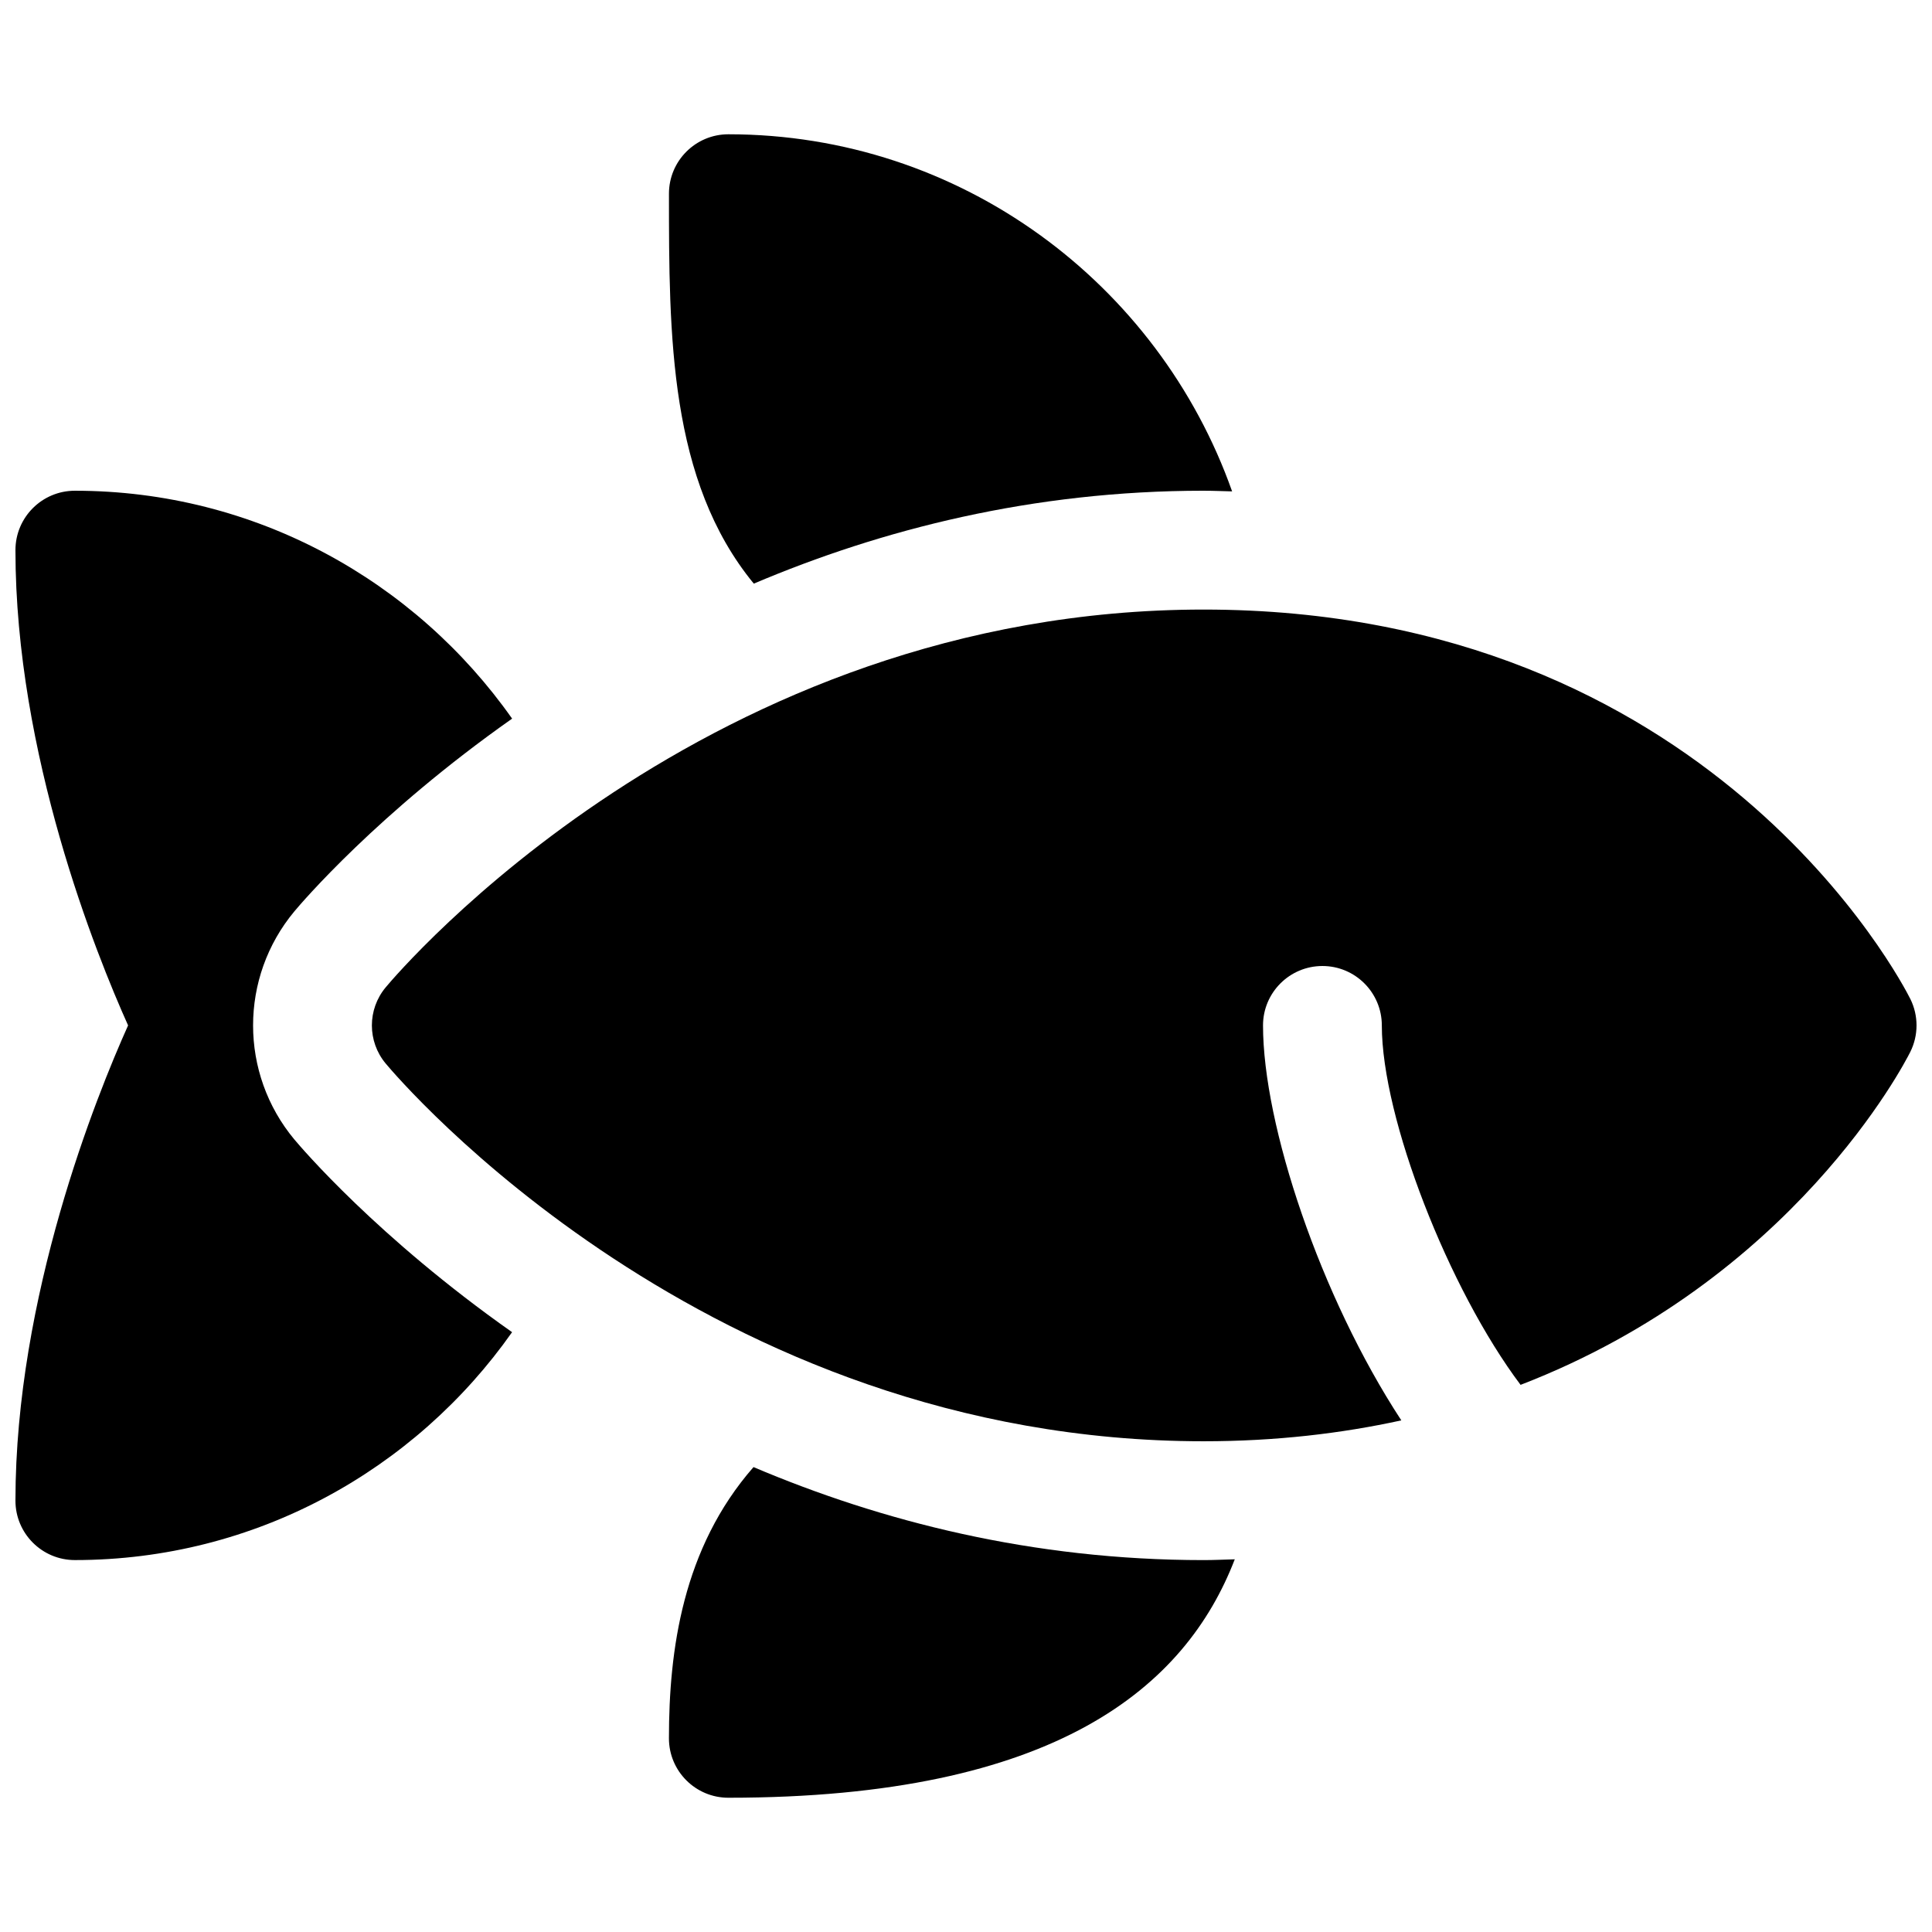
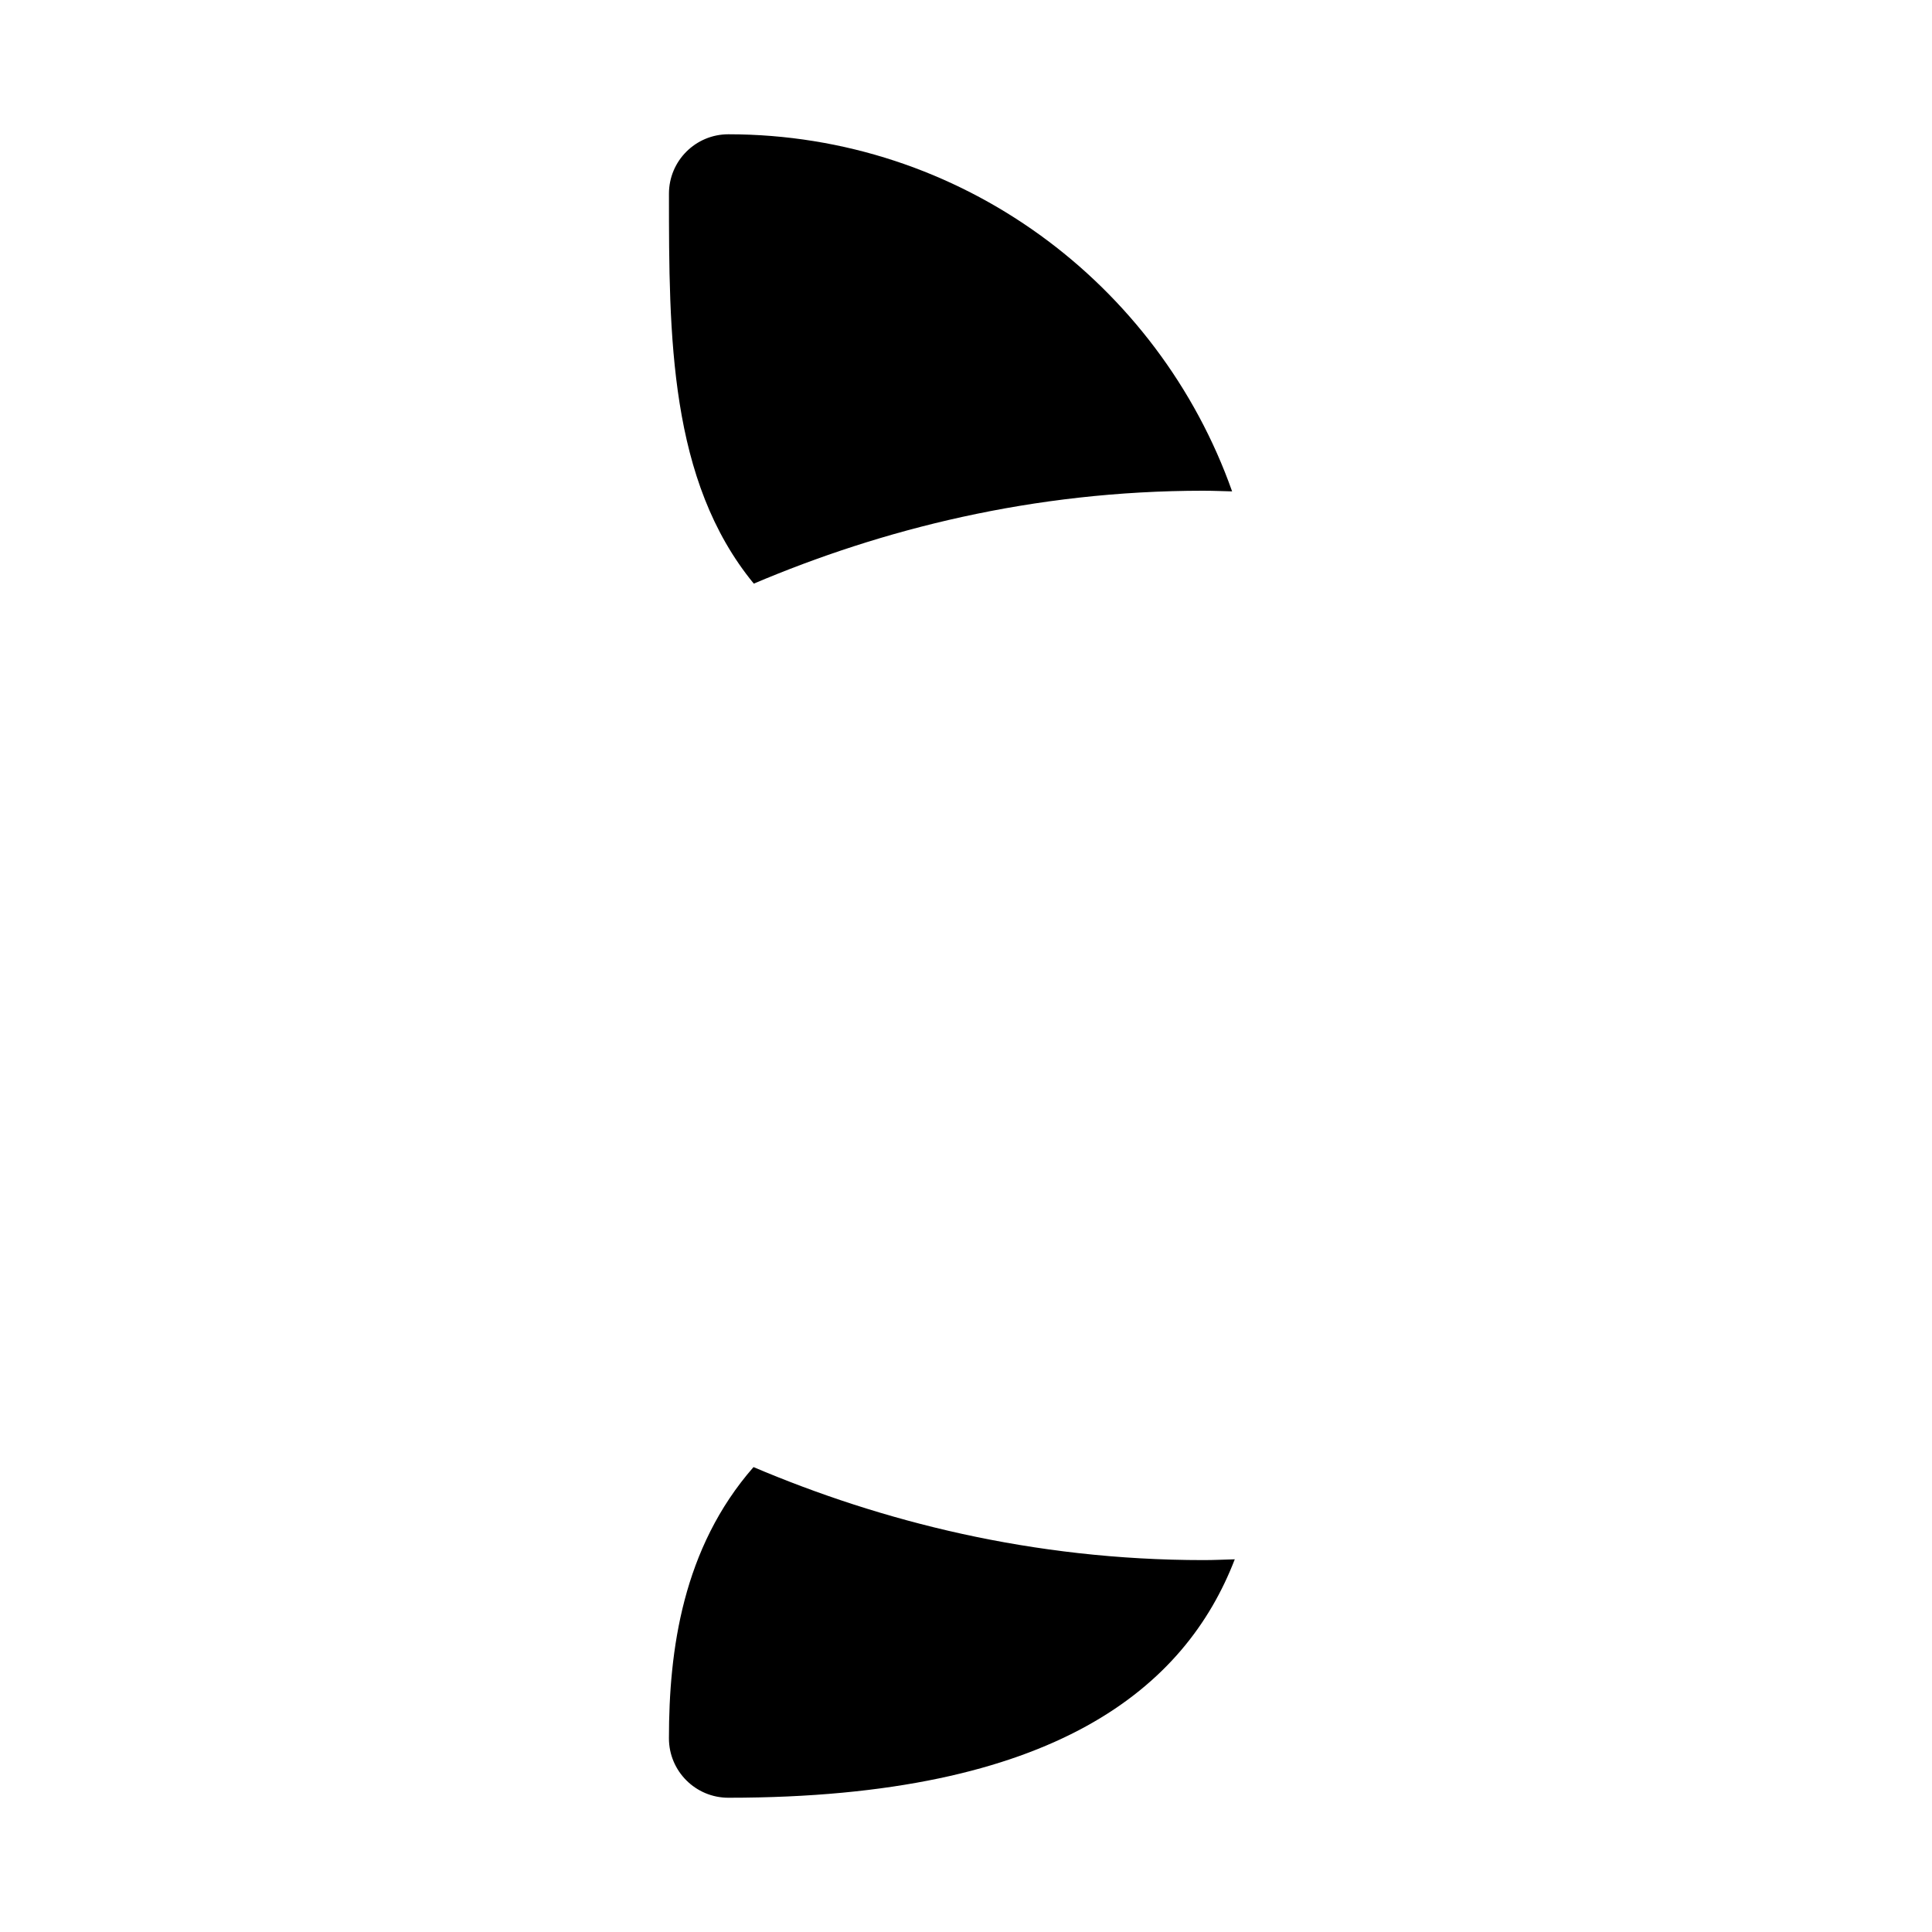
<svg xmlns="http://www.w3.org/2000/svg" width="800px" height="800px" version="1.1" viewBox="144 144 512 512">
  <defs>
    <clipPath id="b">
-       <path d="m242 305h409.9v221h-409.9z" />
-     </clipPath>
+       </clipPath>
    <clipPath id="a">
-       <path d="m148.09 274h131.91v284h-131.91z" />
-     </clipPath>
+       </clipPath>
  </defs>
  <g clip-path="url(#b)">
    <path d="m650.24 408.7c-2.109-4.211-53.129-103.16-187.27-103.16-131.81 0-213.36 96.039-216.77 100.13-4.863 5.832-4.863 14.32 0 20.16 3.41 4.086 84.961 100.12 216.77 100.12 19.145 0 36.543-2.07 52.395-5.535-21.5-32.832-36.652-78.301-36.652-104.67 0-8.691 7.055-15.742 15.742-15.742 8.691 0 15.742 7.055 15.742 15.742 0 24.617 17.719 69.902 36.77 95.258 72.148-27.82 101.68-85.035 103.27-88.215 2.215-4.438 2.215-9.648 0.004-14.09z" />
  </g>
  <path d="m343.69 532.79c-18.816 21.496-22.414 48.578-22.414 71.887 0 8.691 7.055 15.742 15.742 15.742 86.898 0 121.2-29.441 134.21-63.188-2.746 0.07-5.484 0.211-8.254 0.211-45.43 0-85.5-10.312-119.29-24.652z" />
  <path d="m462.98 274.05c2.566 0 5.031 0.117 7.543 0.172-19.473-55.031-71.875-94.637-133.5-94.637-8.691 0-15.742 7.055-15.742 15.742 0 37.691 0.047 76.043 22.484 103.34 33.766-14.324 73.812-24.621 119.21-24.621z" />
  <g clip-path="url(#a)">
-     <path d="m222.02 445.99c-14.602-17.531-14.602-42.957 0-60.48 1.754-2.102 22.035-25.961 57.695-51.066-25.672-36.465-68-60.395-115.88-60.395-8.691 0-15.742 7.055-15.742 15.742 0 54.129 21.426 107.18 29.852 125.95-8.426 18.766-29.852 71.824-29.852 125.95 0 8.691 7.055 15.742 15.742 15.742 47.879 0 90.207-23.93 115.87-60.395-35.648-25.102-55.938-48.961-57.684-51.055z" />
-   </g>
+     </g>
</svg>